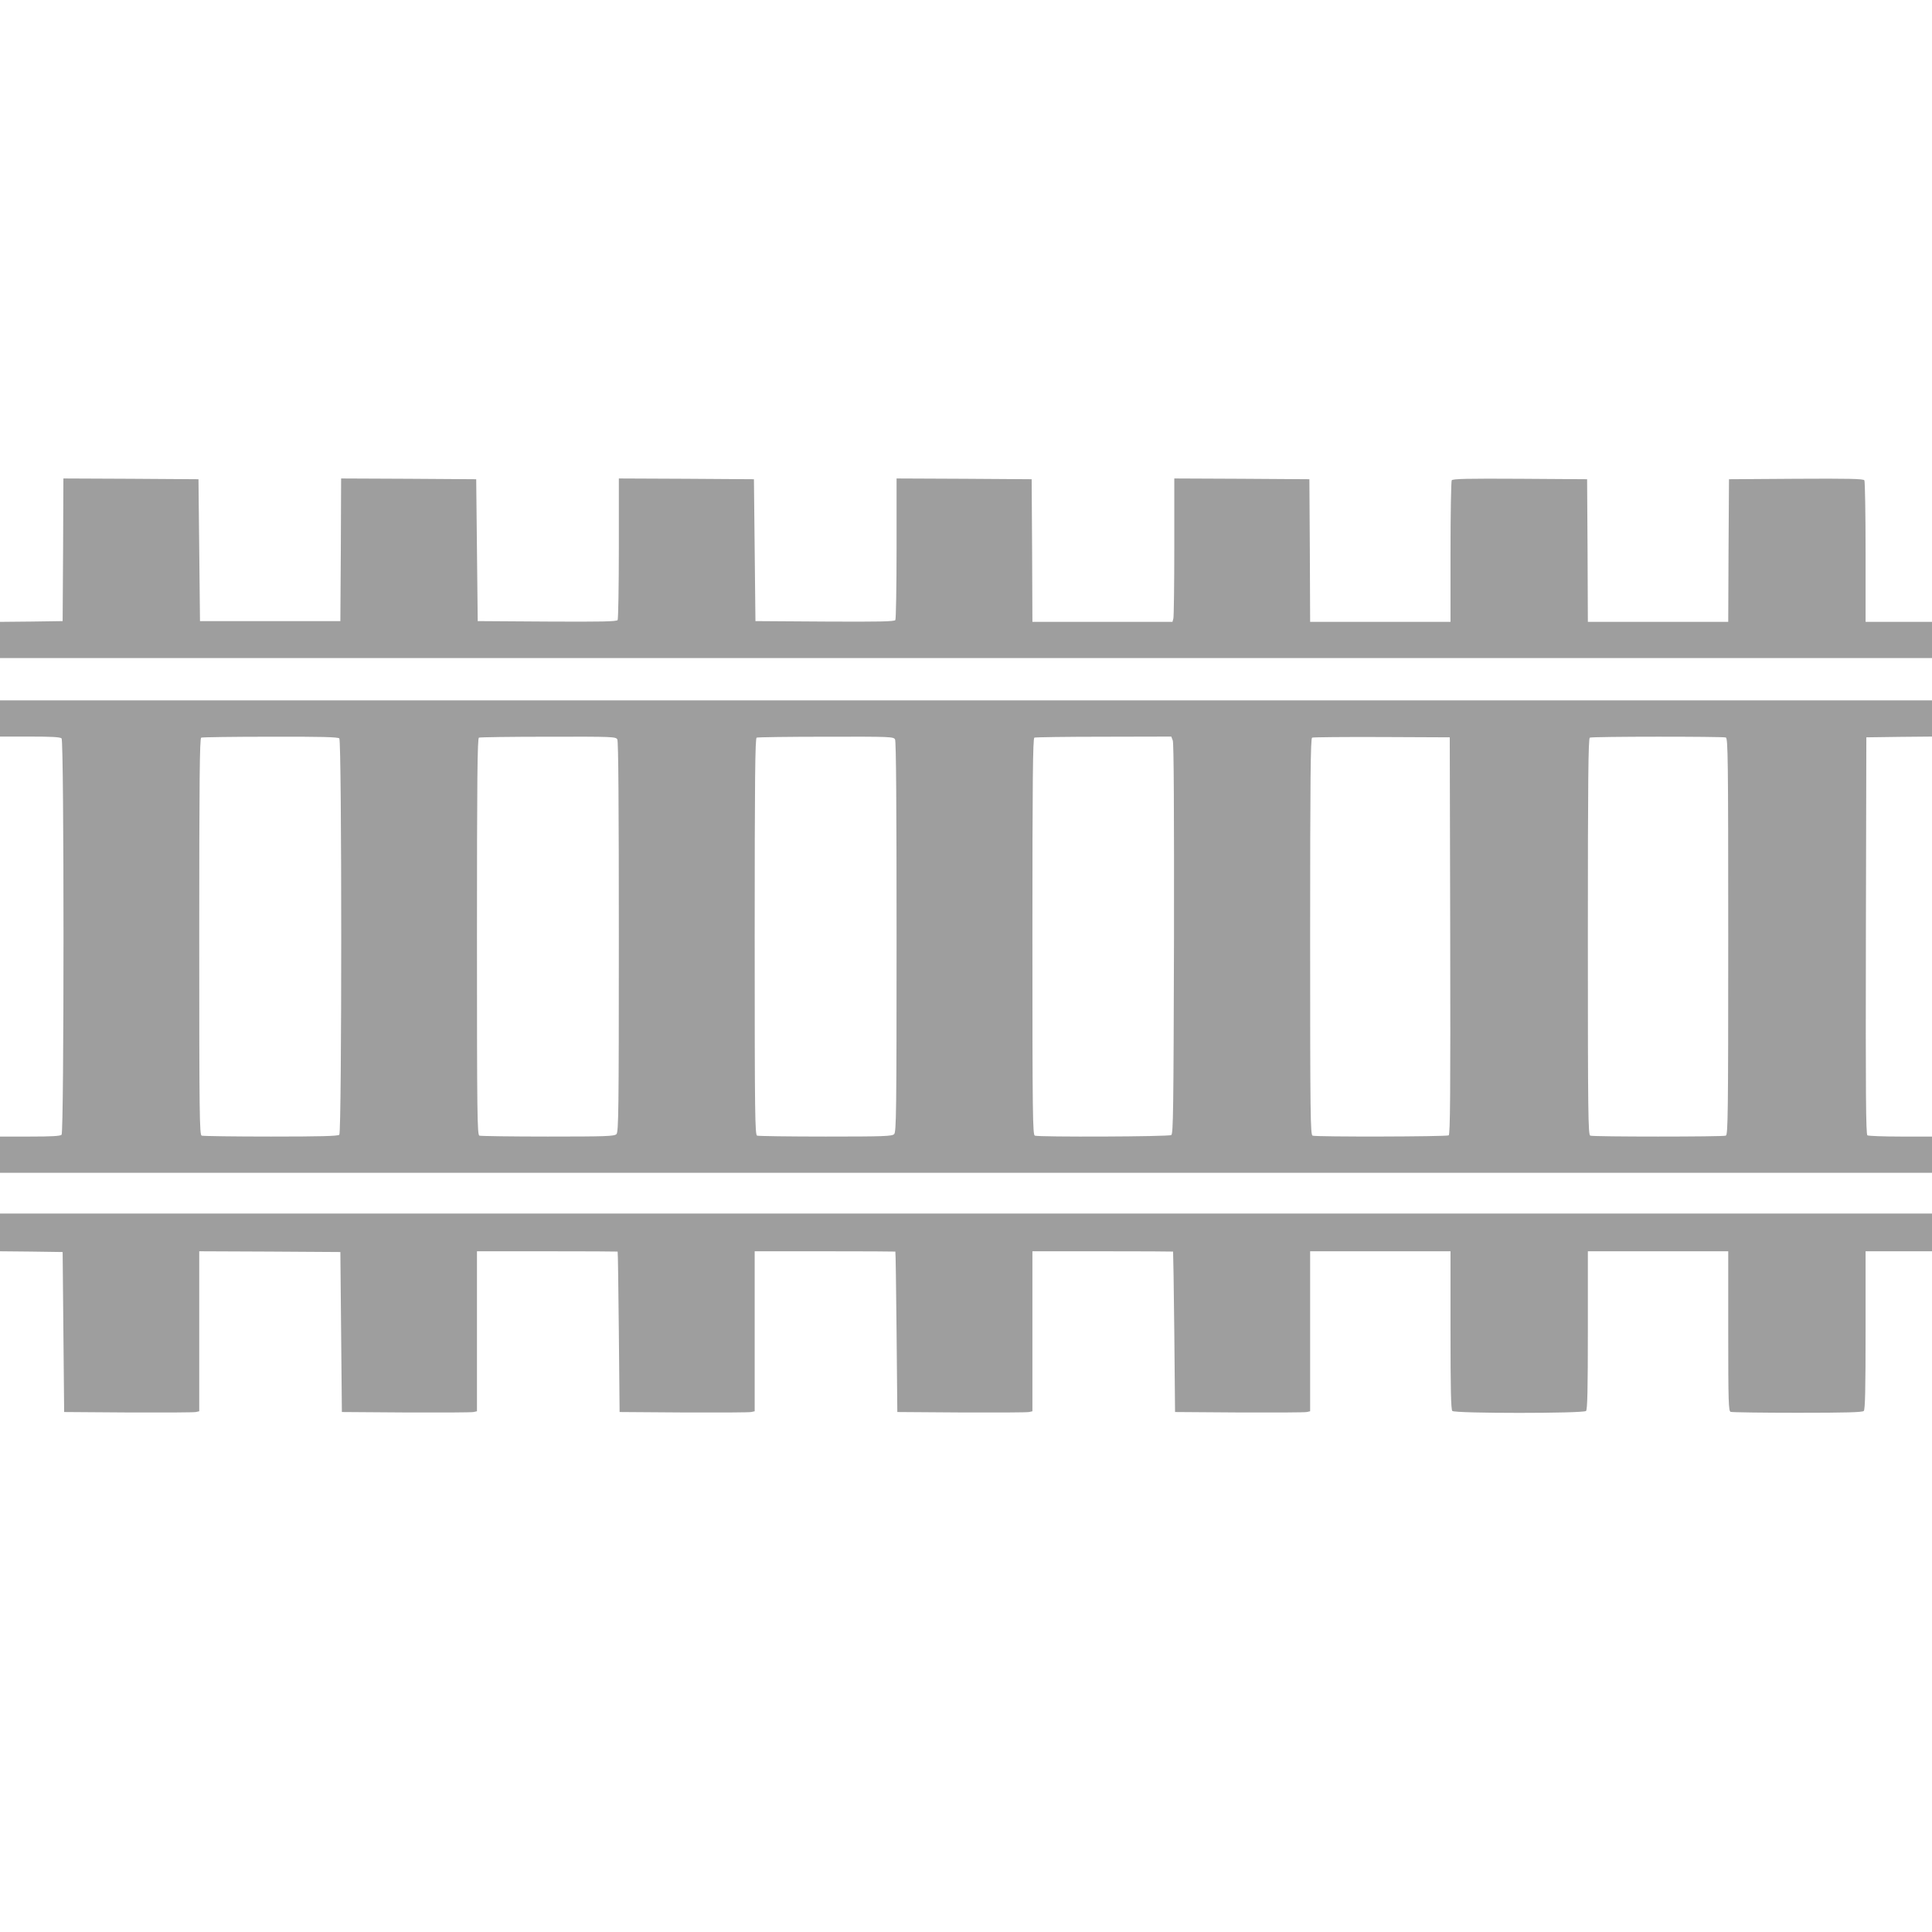
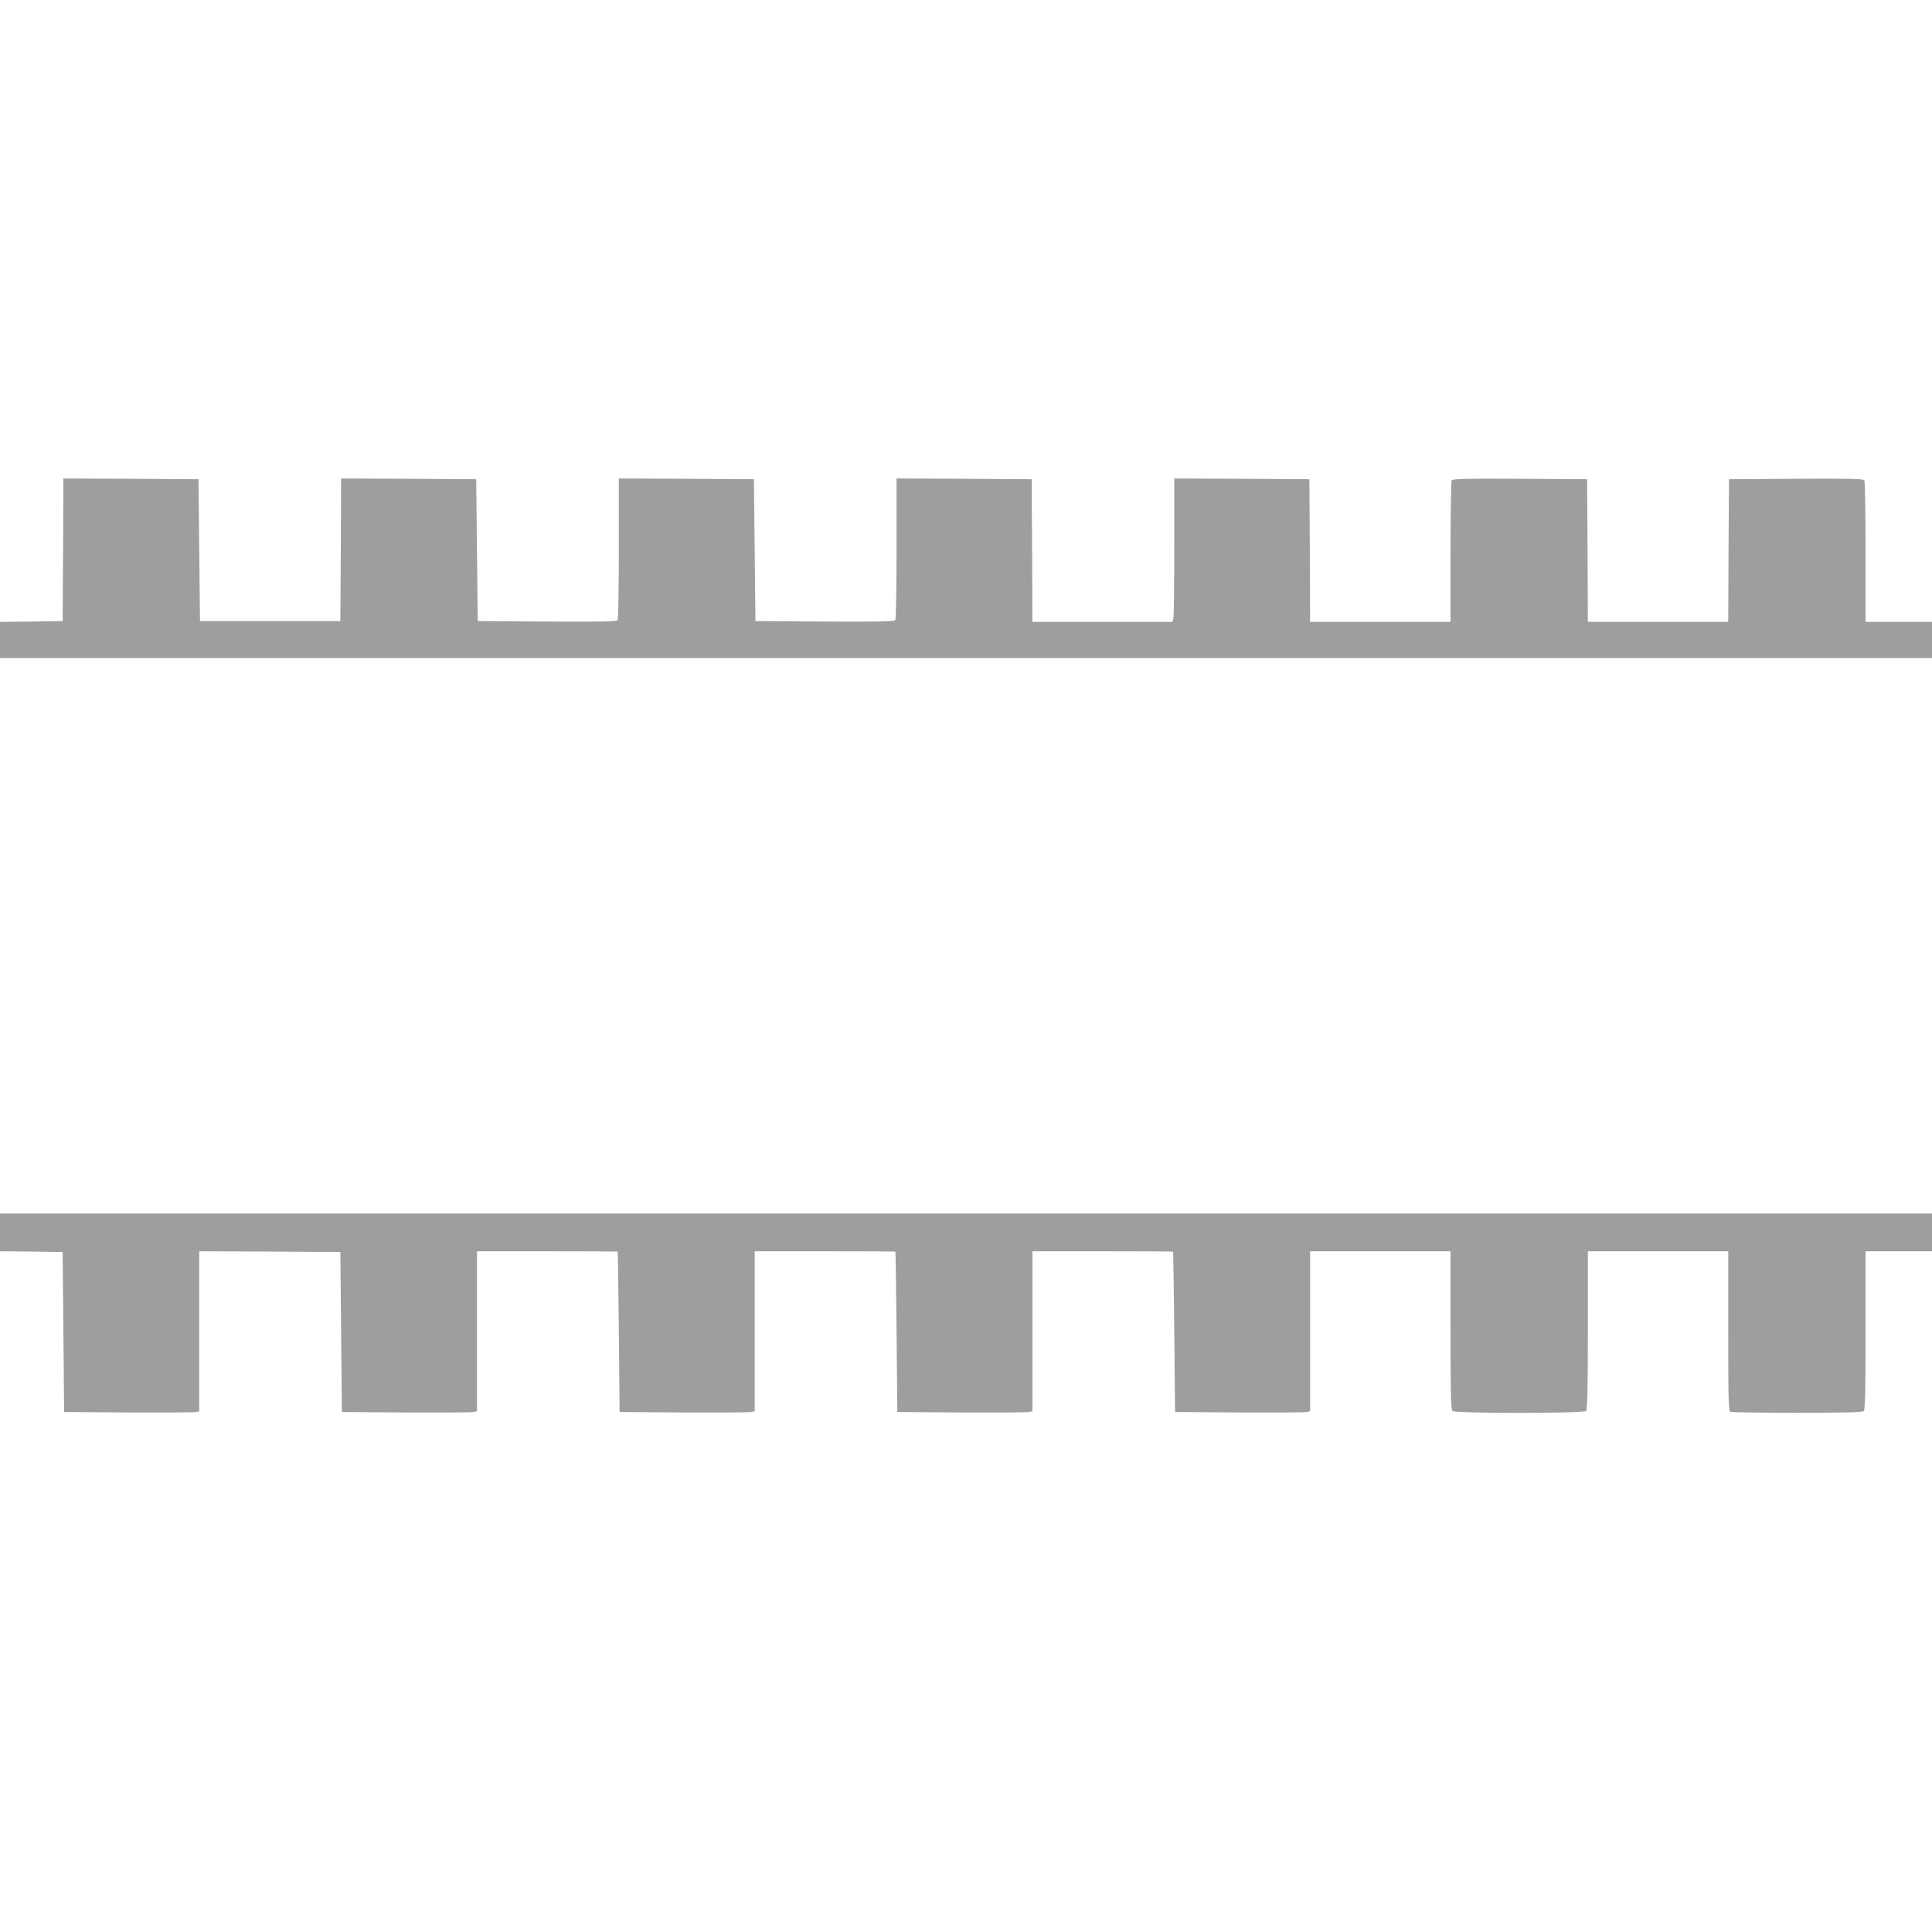
<svg xmlns="http://www.w3.org/2000/svg" version="1.0" width="1280pt" height="1280pt" viewBox="0 0 1280 1280" preserveAspectRatio="xMidYMid meet">
  <g transform="translate(0,1280) scale(0.1,-0.1)" fill="#9e9e9e" stroke="none">
    <path d="M418 9158 l-3 -473 -207 -3 -208 -2 0 -120 0 -120 6400 0 6400 0 0 120 0 120 -220 0 -220 0 0 463 c0 254 -4 468 -8 475 -7 10 -104 12 -453 10 l-444 -3 -3 -472 -2 -473 -465 0 -465 0 -2 473 -3 472 -444 3 c-349 2 -446 0 -453 -10 -4 -7 -8 -221 -8 -475 l0 -463 -465 0 -465 0 -2 473 -3 472 -447 3 -448 2 0 -452 c0 -249 -3 -463 -6 -475 l-6 -23 -464 0 -464 0 -2 473 -3 472 -447 3 -448 2 0 -462 c0 -255 -4 -469 -8 -476 -7 -10 -107 -12 -468 -10 l-459 3 -5 470 -5 470 -447 3 -448 2 0 -462 c0 -255 -4 -469 -8 -476 -7 -10 -107 -12 -468 -10 l-459 3 -5 470 -5 470 -447 3 -448 2 -2 -472 -3 -473 -465 0 -465 0 -5 470 -5 470 -447 3 -448 2 -2 -472z" />
-     <path d="M0 8040 l0 -120 198 0 c141 0 201 -3 210 -12 17 -17 17 -2609 0 -2626 -9 -9 -69 -12 -210 -12 l-198 0 0 -120 0 -120 6400 0 6400 0 0 120 0 120 -207 0 c-115 0 -214 4 -221 8 -10 7 -12 278 -10 1323 l3 1314 218 3 217 2 0 120 0 120 -6400 0 -6400 0 0 -120z m2248 -132 c17 -17 17 -2609 0 -2626 -9 -9 -124 -12 -454 -12 -243 0 -449 3 -458 6 -14 6 -16 131 -16 1319 0 1041 3 1314 13 1318 6 3 212 6 457 6 335 1 449 -2 458 -11z m1842 -7 c7 -13 10 -440 10 -1310 0 -1159 -2 -1291 -16 -1305 -14 -14 -69 -16 -454 -16 -241 0 -445 3 -454 6 -14 6 -16 131 -16 1319 0 1041 3 1314 13 1318 6 3 213 6 459 6 432 1 448 0 458 -18z m1840 0 c7 -13 10 -440 10 -1310 0 -1159 -2 -1291 -16 -1305 -14 -14 -69 -16 -454 -16 -241 0 -445 3 -454 6 -14 6 -16 131 -16 1319 0 1041 3 1314 13 1318 6 3 213 6 459 6 432 1 448 0 458 -18z m1840 -7 c7 -17 9 -485 8 -1315 -3 -1134 -5 -1291 -18 -1299 -16 -11 -878 -14 -904 -4 -14 6 -16 131 -16 1319 0 1041 3 1314 13 1318 6 3 213 6 460 6 l447 1 10 -26z m1838 -1293 c2 -1045 0 -1316 -10 -1323 -15 -9 -878 -11 -902 -2 -14 6 -16 131 -16 1319 0 1041 3 1314 13 1318 6 3 215 5 462 4 l450 -2 3 -1314z m1826 1313 c14 -6 16 -131 16 -1319 0 -1188 -2 -1313 -16 -1319 -20 -8 -878 -8 -898 0 -14 6 -16 131 -16 1319 0 1041 3 1314 13 1318 18 8 882 8 901 1z" />
    <path d="M0 4635 l0 -125 208 -2 207 -3 5 -530 5 -530 425 -3 c234 -1 435 0 448 3 l22 5 0 530 0 530 468 -2 467 -3 5 -530 5 -530 425 -3 c234 -1 435 0 448 3 l22 5 0 530 0 530 465 0 c256 0 466 -1 467 -2 2 -2 5 -241 8 -533 l5 -530 425 -3 c234 -1 435 0 447 3 l23 5 0 530 0 530 465 0 c256 0 466 -1 467 -2 2 -2 5 -241 8 -533 l5 -530 425 -3 c234 -1 435 0 448 3 l22 5 0 530 0 530 465 0 c256 0 466 -1 467 -2 1 -2 5 -241 8 -533 l5 -530 425 -3 c234 -1 435 0 448 3 l22 5 0 530 0 530 465 0 465 0 0 -523 c0 -393 3 -526 12 -535 17 -17 869 -17 886 0 9 9 12 142 12 535 l0 523 465 0 465 0 0 -529 c0 -473 2 -530 16 -535 9 -3 208 -6 443 -6 319 0 430 3 439 12 9 9 12 142 12 535 l0 523 220 0 220 0 0 125 0 125 -6400 0 -6400 0 0 -125z" />
  </g>
</svg>